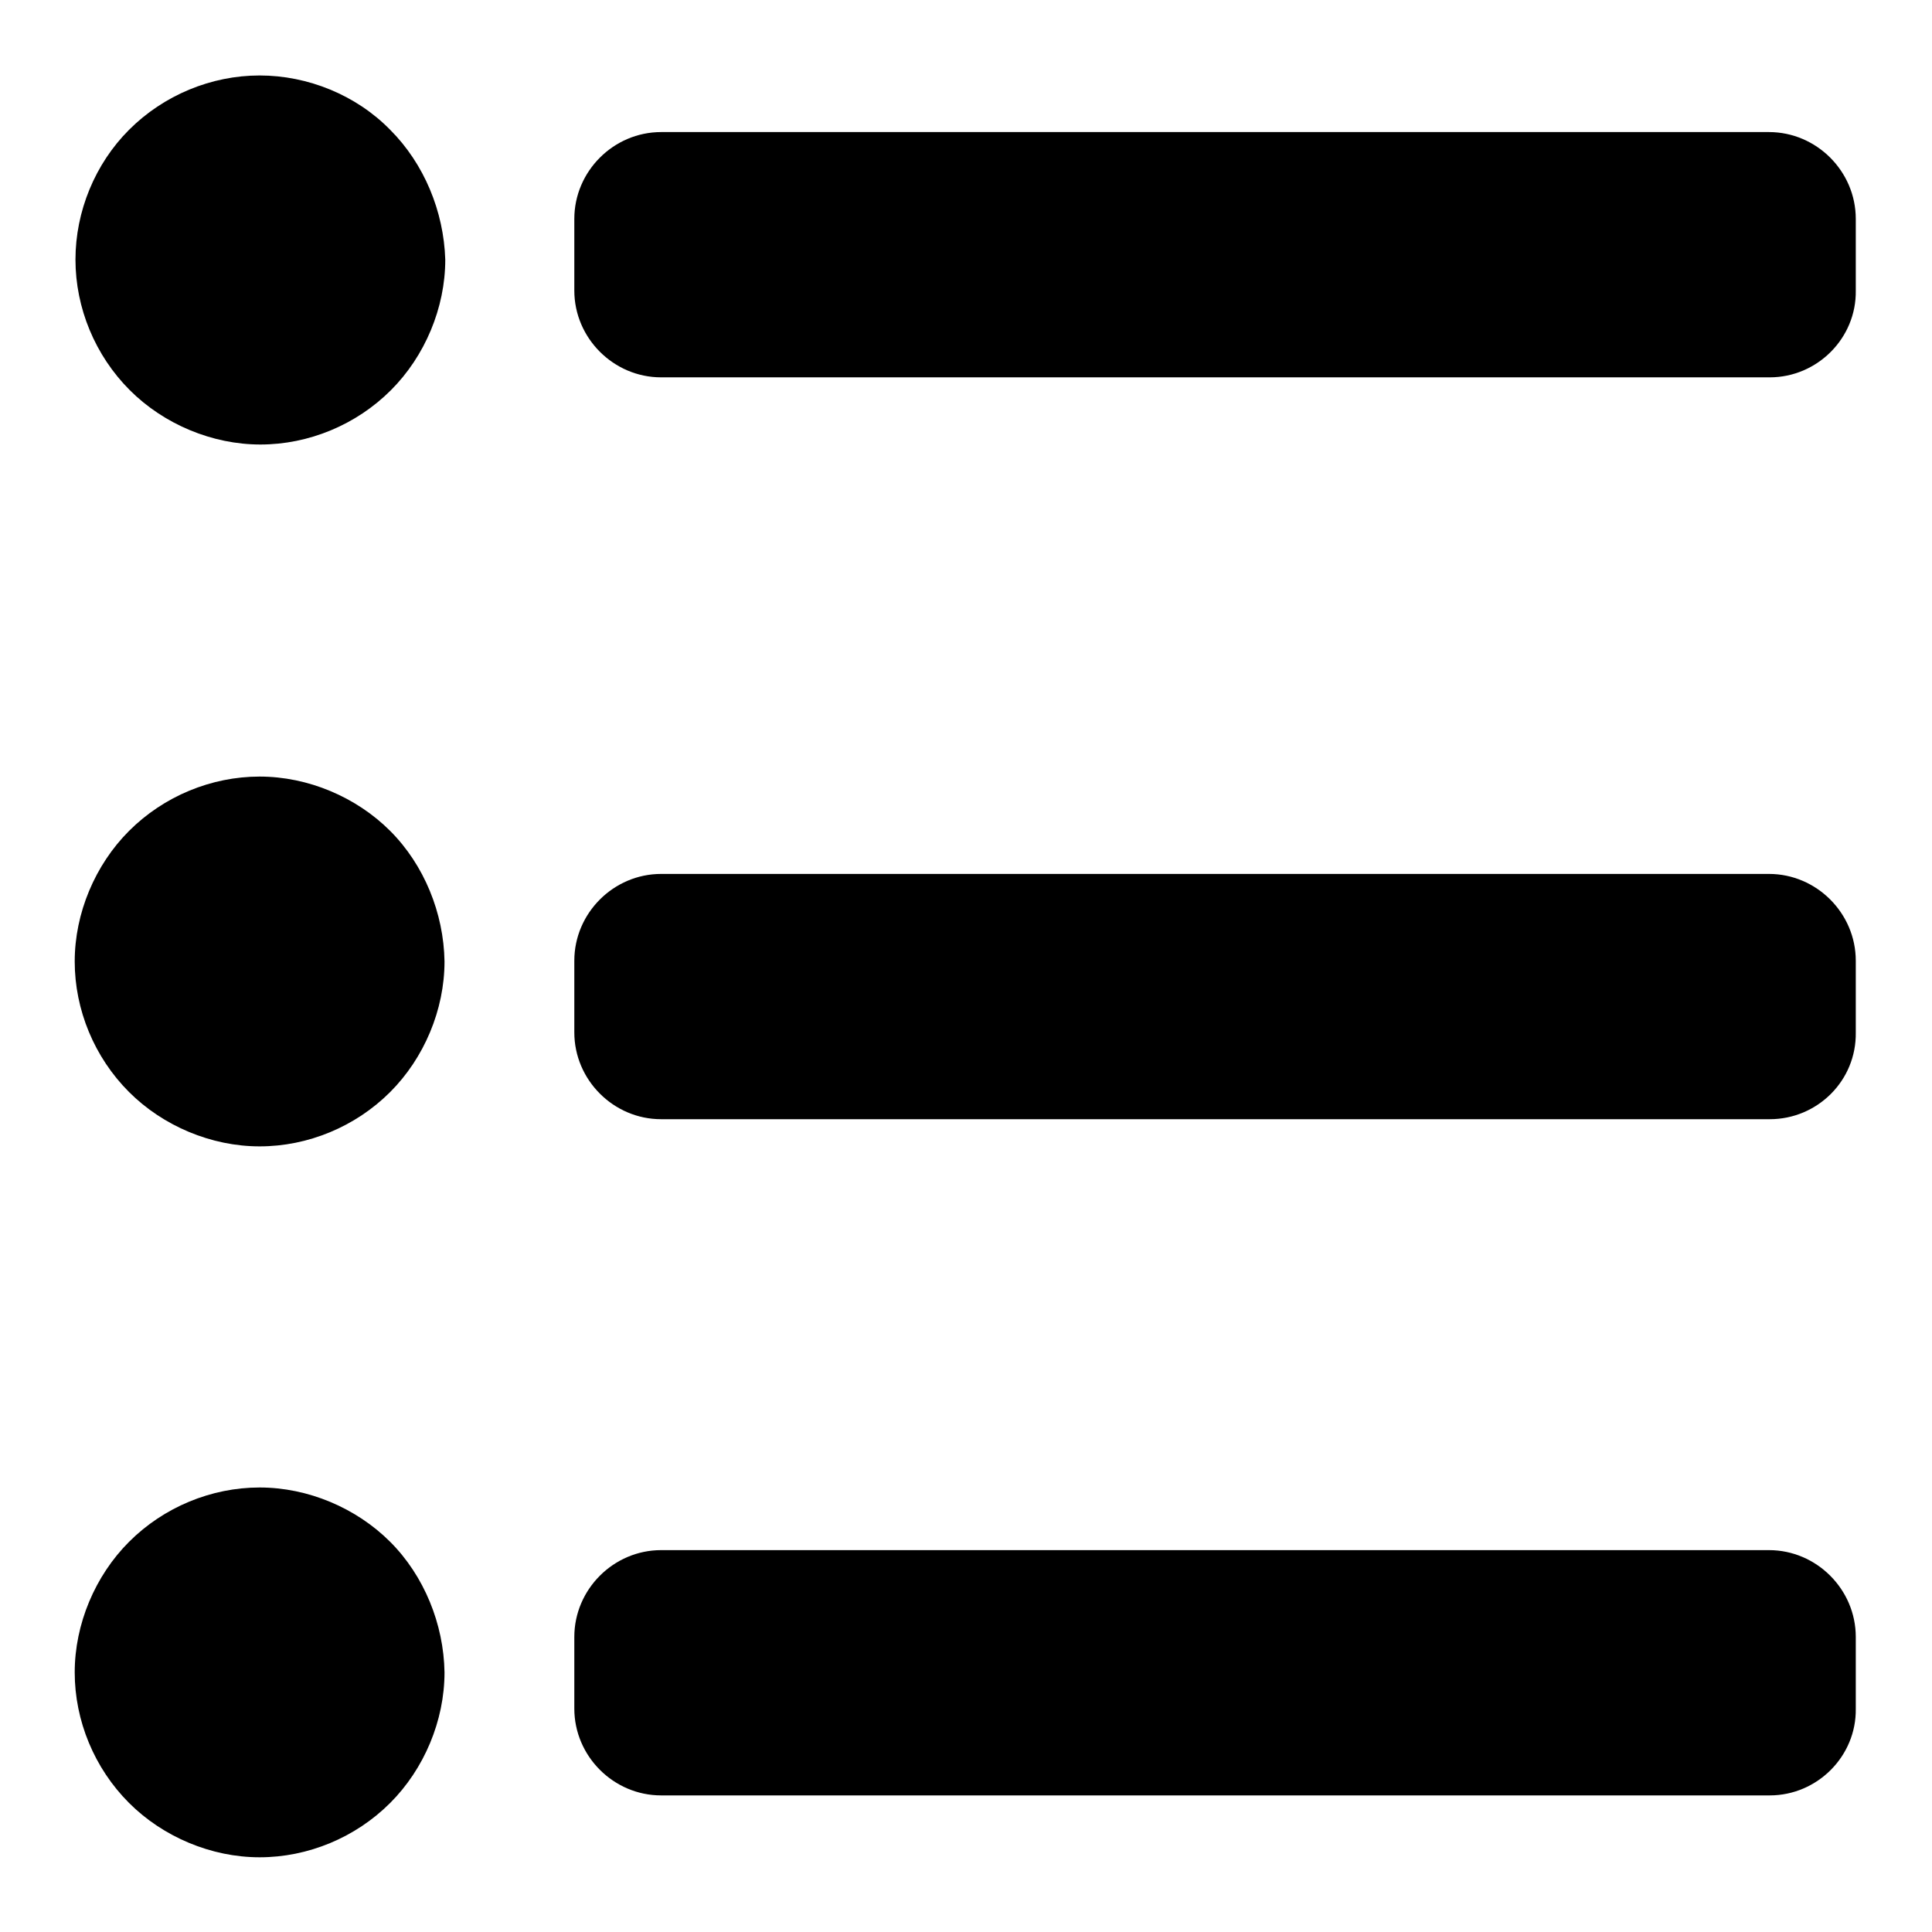
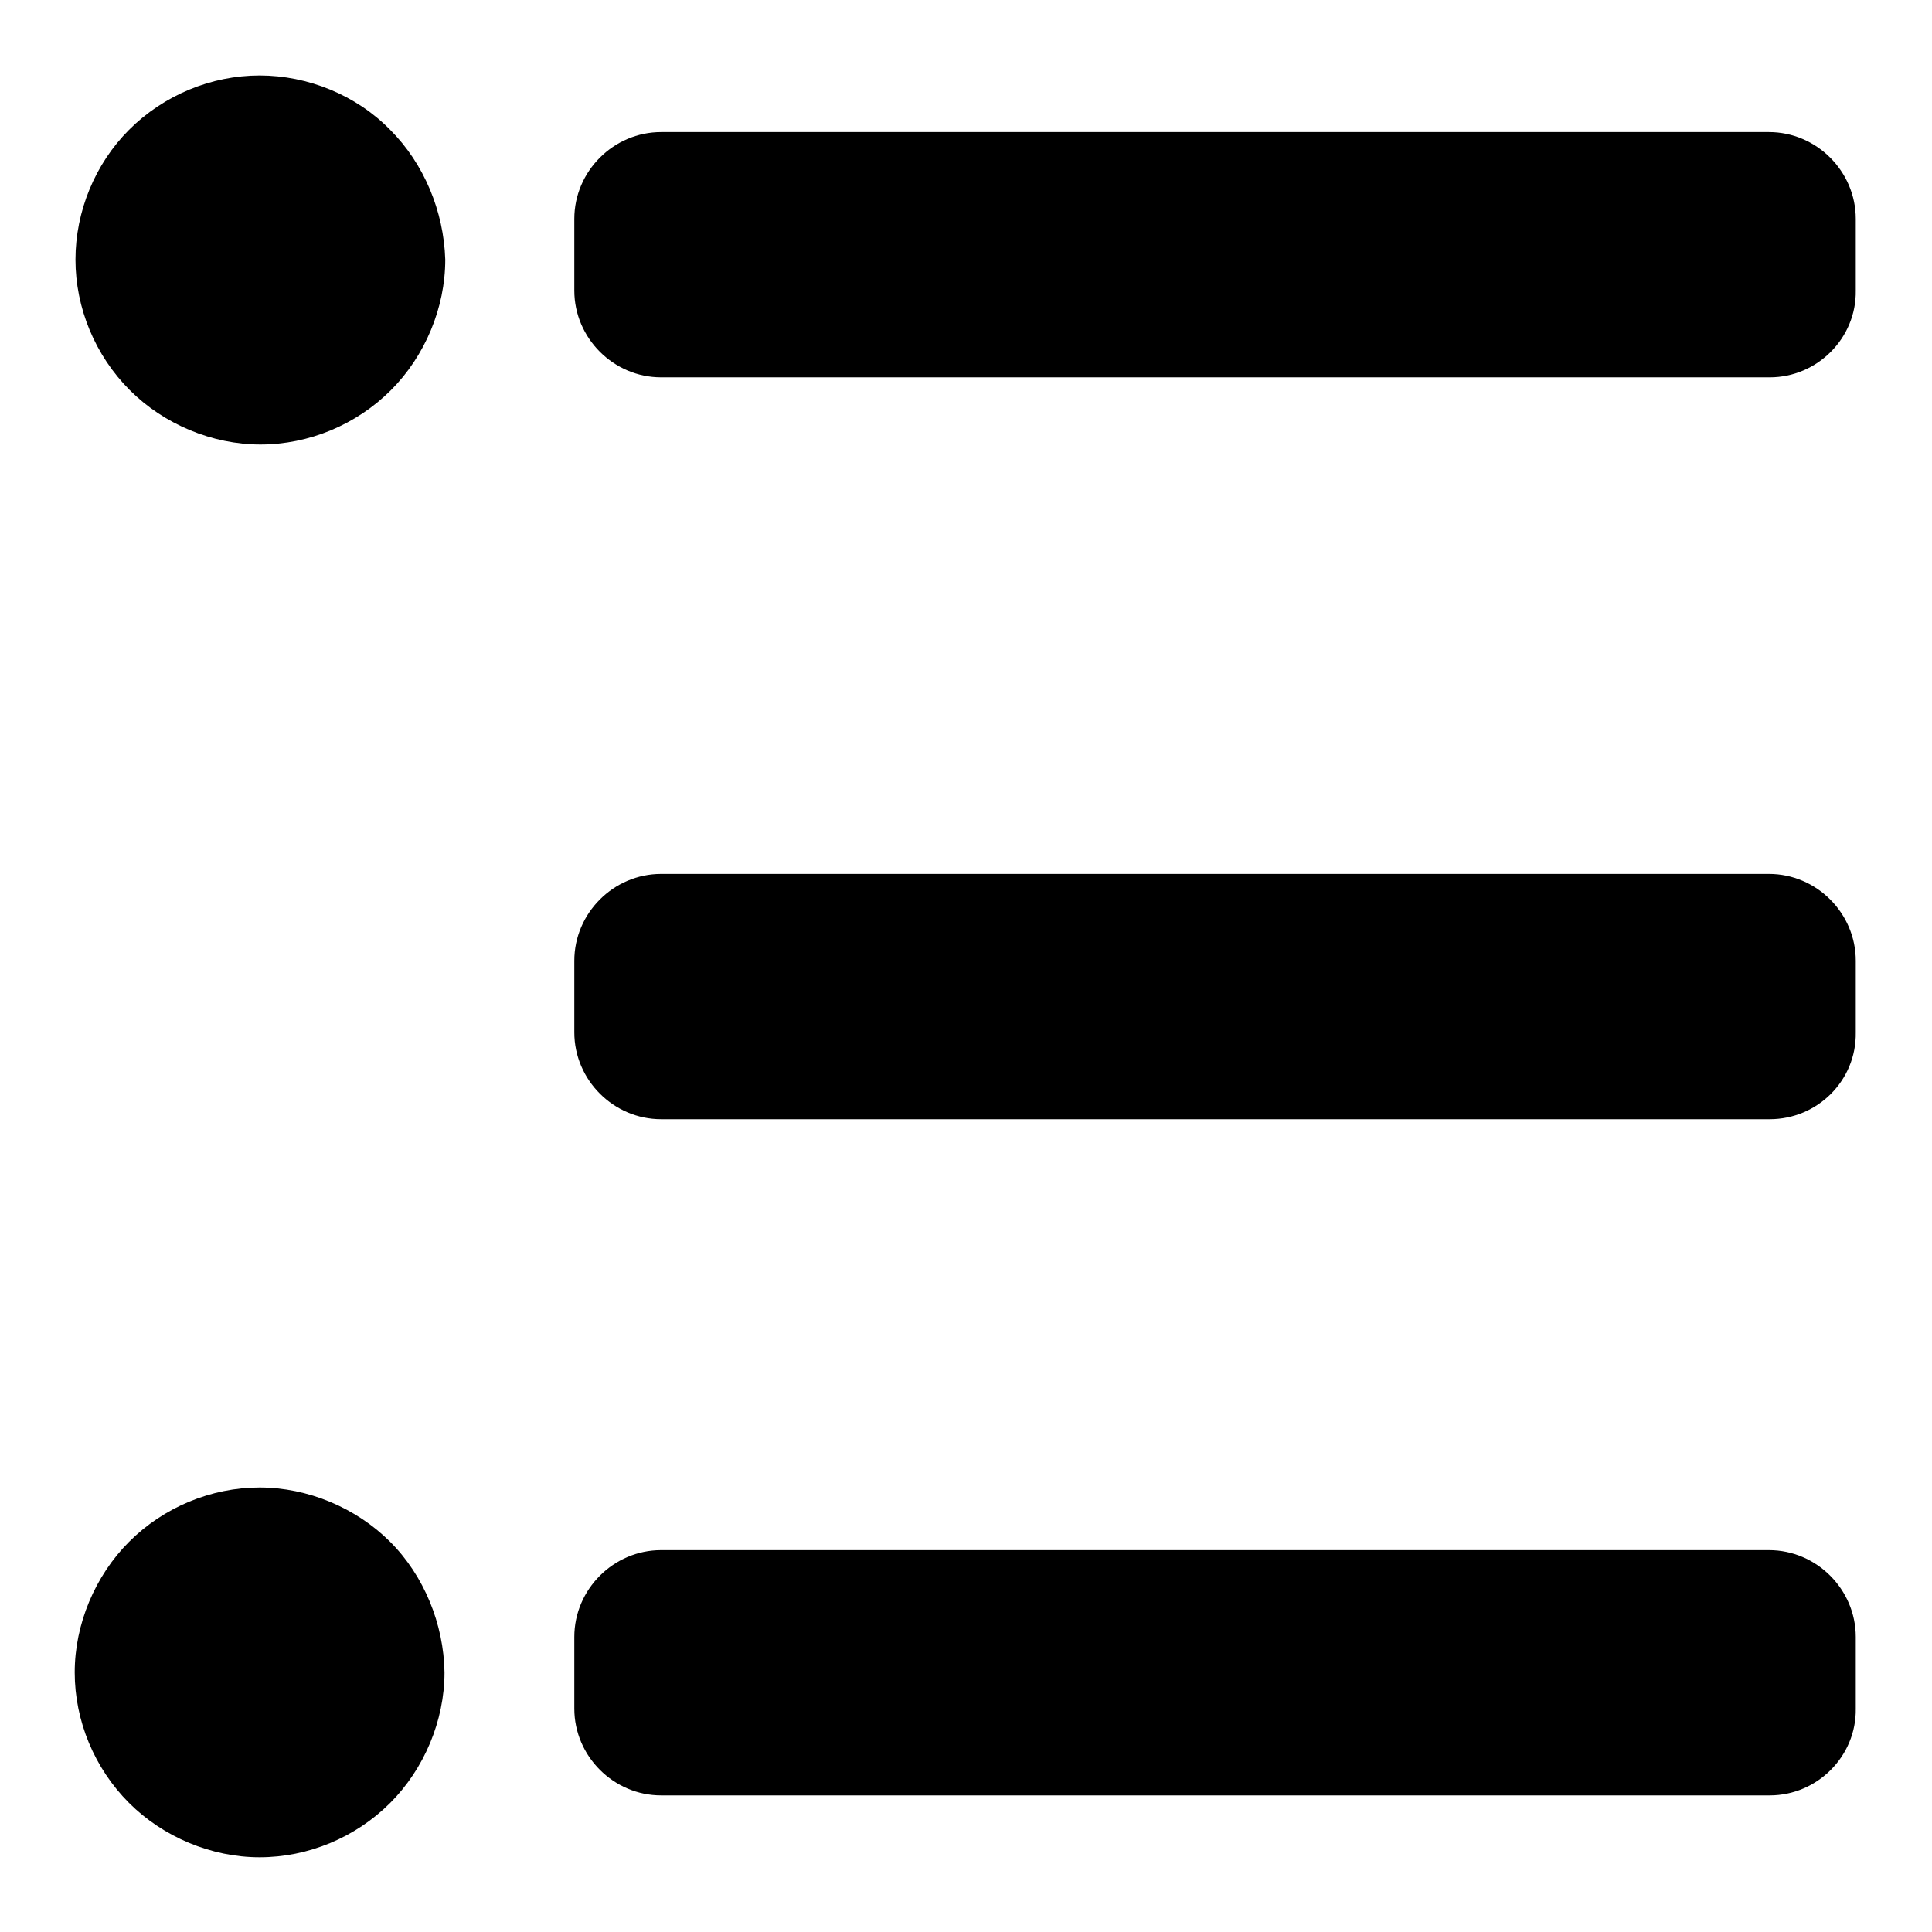
<svg xmlns="http://www.w3.org/2000/svg" version="1.1" x="0px" y="0px" viewBox="0 0 256 256" enable-background="new 0 0 256 256" xml:space="preserve">
  <g>
    <g>
-       <path fill="#000000" d="M42.2,115.8" />
      <path fill="#000000" d="M51.7,17.2C47.2,12.6,40.8,10,34.4,10c-6.4,0-12.7,2.6-17.3,7.2C12.6,21.7,10,28,10,34.4c0,6.4,2.6,12.7,7.2,17.3c4.5,4.5,10.9,7.2,17.3,7.2c6.4,0,12.7-2.6,17.3-7.2c4.5-4.5,7.2-10.9,7.2-17.3C58.8,28,56.2,21.7,51.7,17.2L51.7,17.2z" />
      <path fill="#000000" d="M234.5,50H87.6c-6.3,0-11.5-5.2-11.5-11.5V29c0-6.3,5.2-11.5,11.5-11.5h146.8c6.3,0,11.5,5.2,11.5,11.5v9.5C246,44.8,240.8,50,234.5,50z" />
      <path fill="#000000" d="M234.5,148.3H87.6c-6.3,0-11.5-5.2-11.5-11.5v-9.5c0-6.3,5.2-11.5,11.5-11.5h146.8c6.3,0,11.5,5.2,11.5,11.5v9.5C246,143.2,240.8,148.3,234.5,148.3z" />
      <path fill="#000000" d="M234.5,237.9H87.6c-6.3,0-11.5-5.2-11.5-11.5v-9.5c0-6.3,5.2-11.5,11.5-11.5h146.8c6.3,0,11.5,5.2,11.5,11.5v9.5C246,232.7,240.8,237.9,234.5,237.9z" />
-       <path fill="#000000" d="M51.7,110.1c-4.5-4.5-10.9-7.2-17.3-7.2c-6.4,0-12.7,2.6-17.3,7.2c-4.5,4.5-7.2,10.9-7.2,17.3c0,6.4,2.6,12.7,7.2,17.3c4.5,4.5,10.9,7.2,17.3,7.2c6.4,0,12.7-2.6,17.3-7.2c4.5-4.5,7.2-10.9,7.2-17.3C58.8,121,56.2,114.6,51.7,110.1L51.7,110.1z" />
      <path fill="#000000" d="M51.7,204.3c-4.5-4.5-10.9-7.2-17.3-7.2c-6.4,0-12.7,2.6-17.3,7.2c-4.5,4.5-7.2,10.9-7.2,17.3c0,6.4,2.6,12.7,7.2,17.3c4.5,4.5,10.9,7.2,17.3,7.2c6.4,0,12.7-2.6,17.3-7.2c4.5-4.5,7.2-10.9,7.2-17.3C58.8,215.2,56.2,208.8,51.7,204.3L51.7,204.3z" />
    </g>
  </g>
</svg>